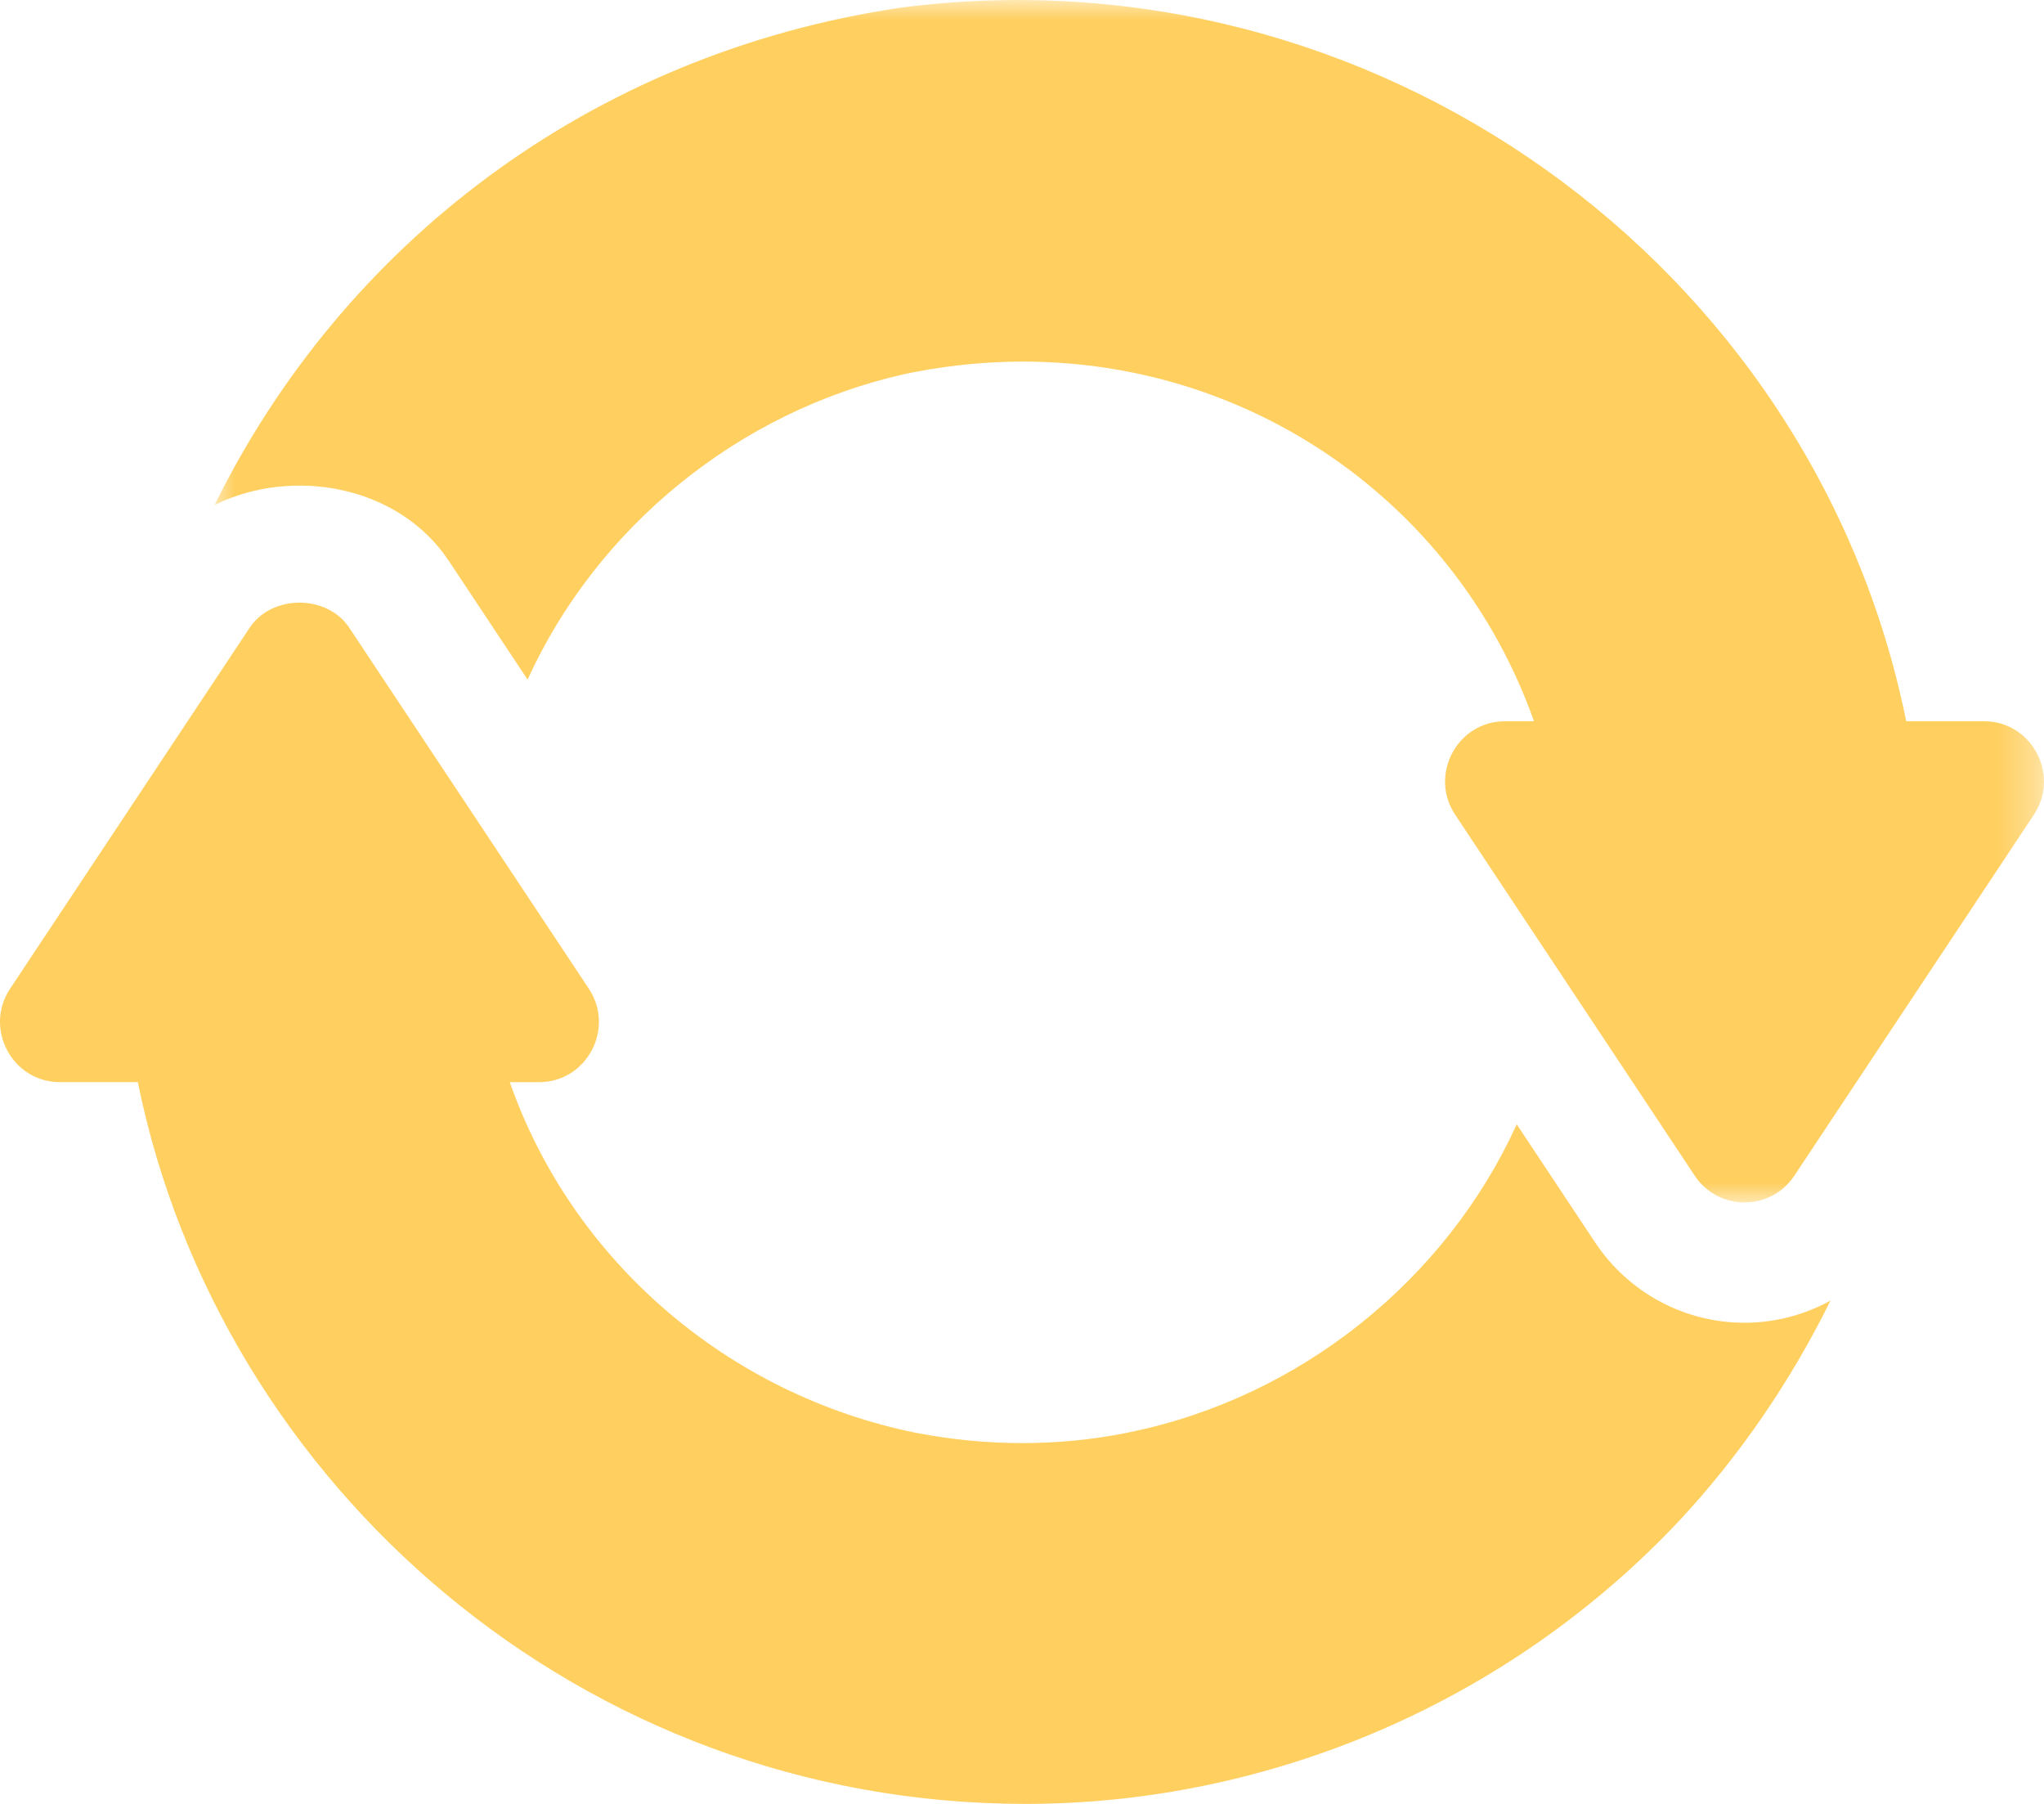
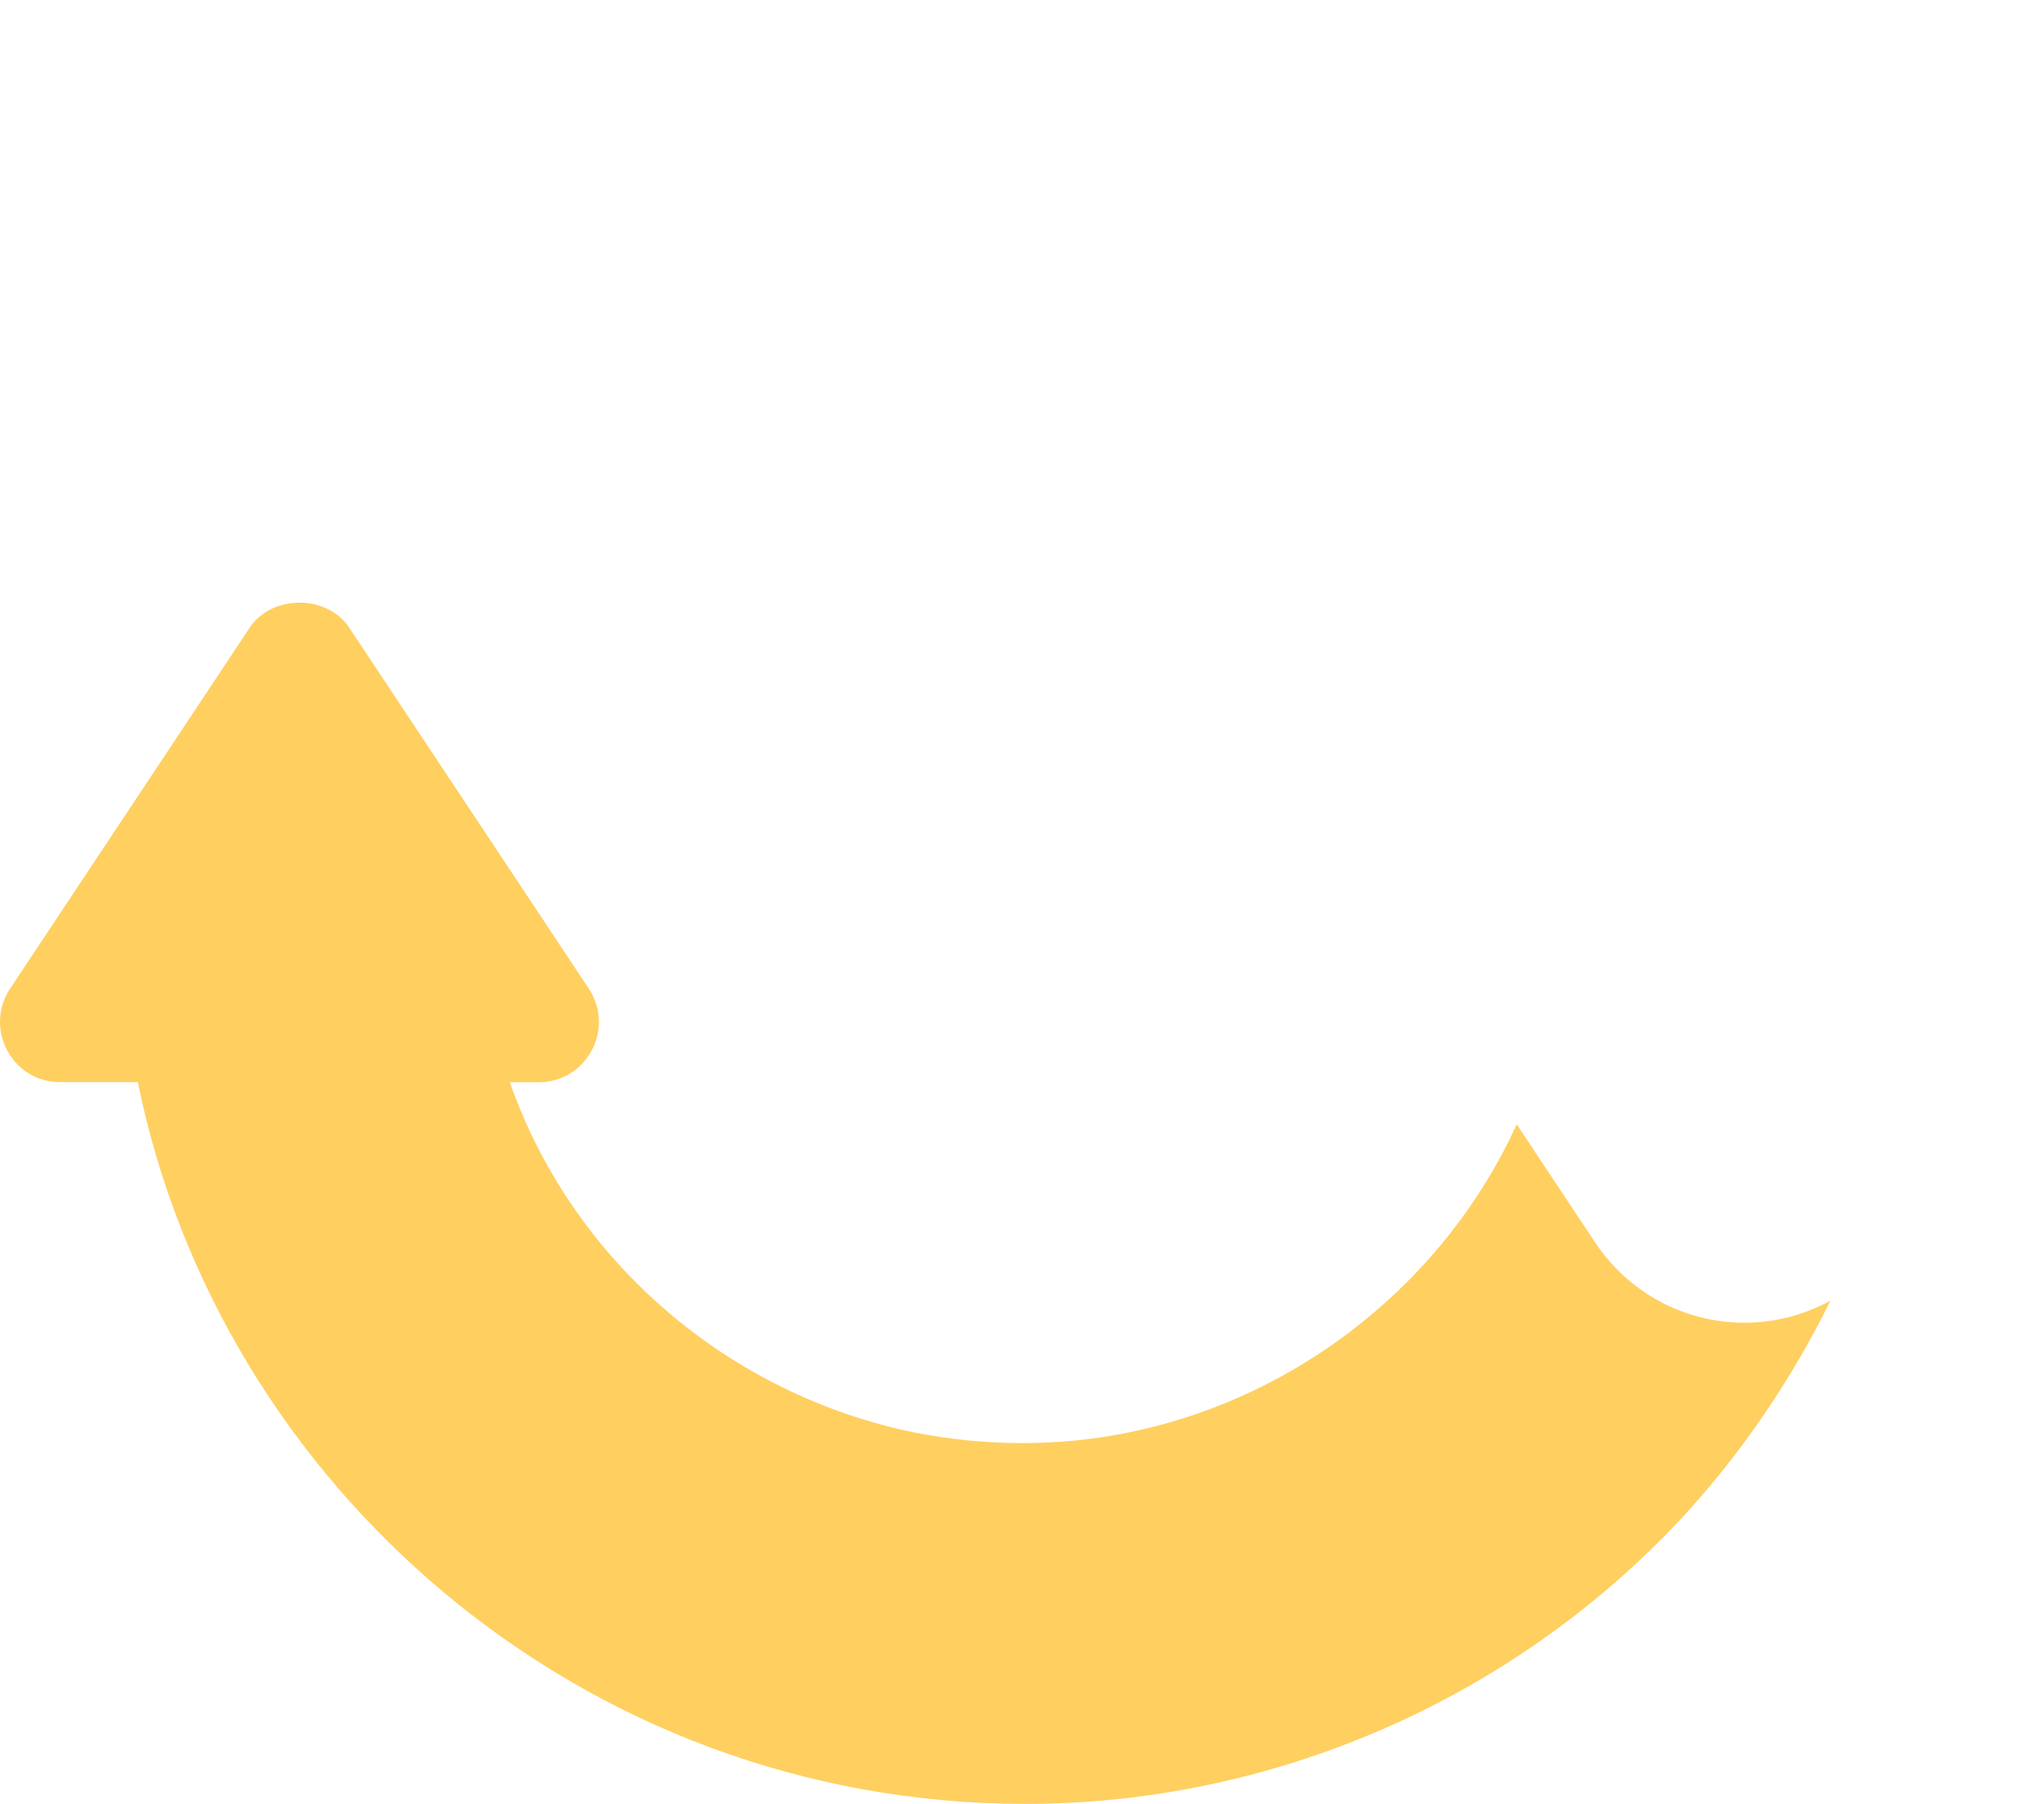
<svg xmlns="http://www.w3.org/2000/svg" xmlns:xlink="http://www.w3.org/1999/xlink" width="51" height="45" viewBox="0 0 51 45">
  <defs>
-     <path id="2txbxk2c8a" d="M0 0L45.646 0 45.646 29.995 0 29.995z" />
+     <path id="2txbxk2c8a" d="M0 0z" />
  </defs>
  <g fill="none" fill-rule="evenodd">
    <g>
      <g>
        <path fill="#FFCF60" d="M39.799 30.992l-1.955-2.945c-1.755 3.861-5.38 6.805-9.653 7.68-.034.005-.066.013-.098.021-1.69.334-3.454.337-5.225-.002-4.707-.949-8.588-4.297-10.148-8.75h.728c1.189 0 1.905-1.336 1.243-2.334L8.715 15.66c-.554-.835-1.932-.835-2.486 0L.253 24.662c-.66.99.047 2.333 1.243 2.333h1.943C5.482 37.056 14.52 45 25.59 45c6.058 0 12.04-2.515 16.326-7.082 1.505-1.618 2.766-3.469 3.757-5.473-.648.355-1.381.552-2.144.552-1.501 0-2.896-.749-3.73-2.005" transform="translate(-1450 -1021) translate(1450 1021)" />
        <g transform="translate(-1450 -1021) translate(1450 1021) translate(5.354)">
          <mask id="dq8y4rtw7b" fill="#fff">
            <use xlink:href="#2txbxk2c8a" />
          </mask>
-           <path fill="#FFCF60" d="M44.15 17.992h-1.942C39.894 6.555 28.888-1.34 17.128.19 9.308 1.345 3.175 6.16 0 12.597c1.944-.957 4.592-.493 5.847 1.398l1.963 2.958c1.721-3.784 5.239-6.684 9.404-7.621 6.984-1.472 13.492 2.413 15.707 8.66h-.723c-1.196 0-1.903 1.343-1.243 2.333l5.976 9.003c.59.89 1.895.89 2.486 0l5.976-9.003c.662-.998-.054-2.333-1.243-2.333" mask="url(#dq8y4rtw7b)" />
        </g>
      </g>
    </g>
  </g>
</svg>